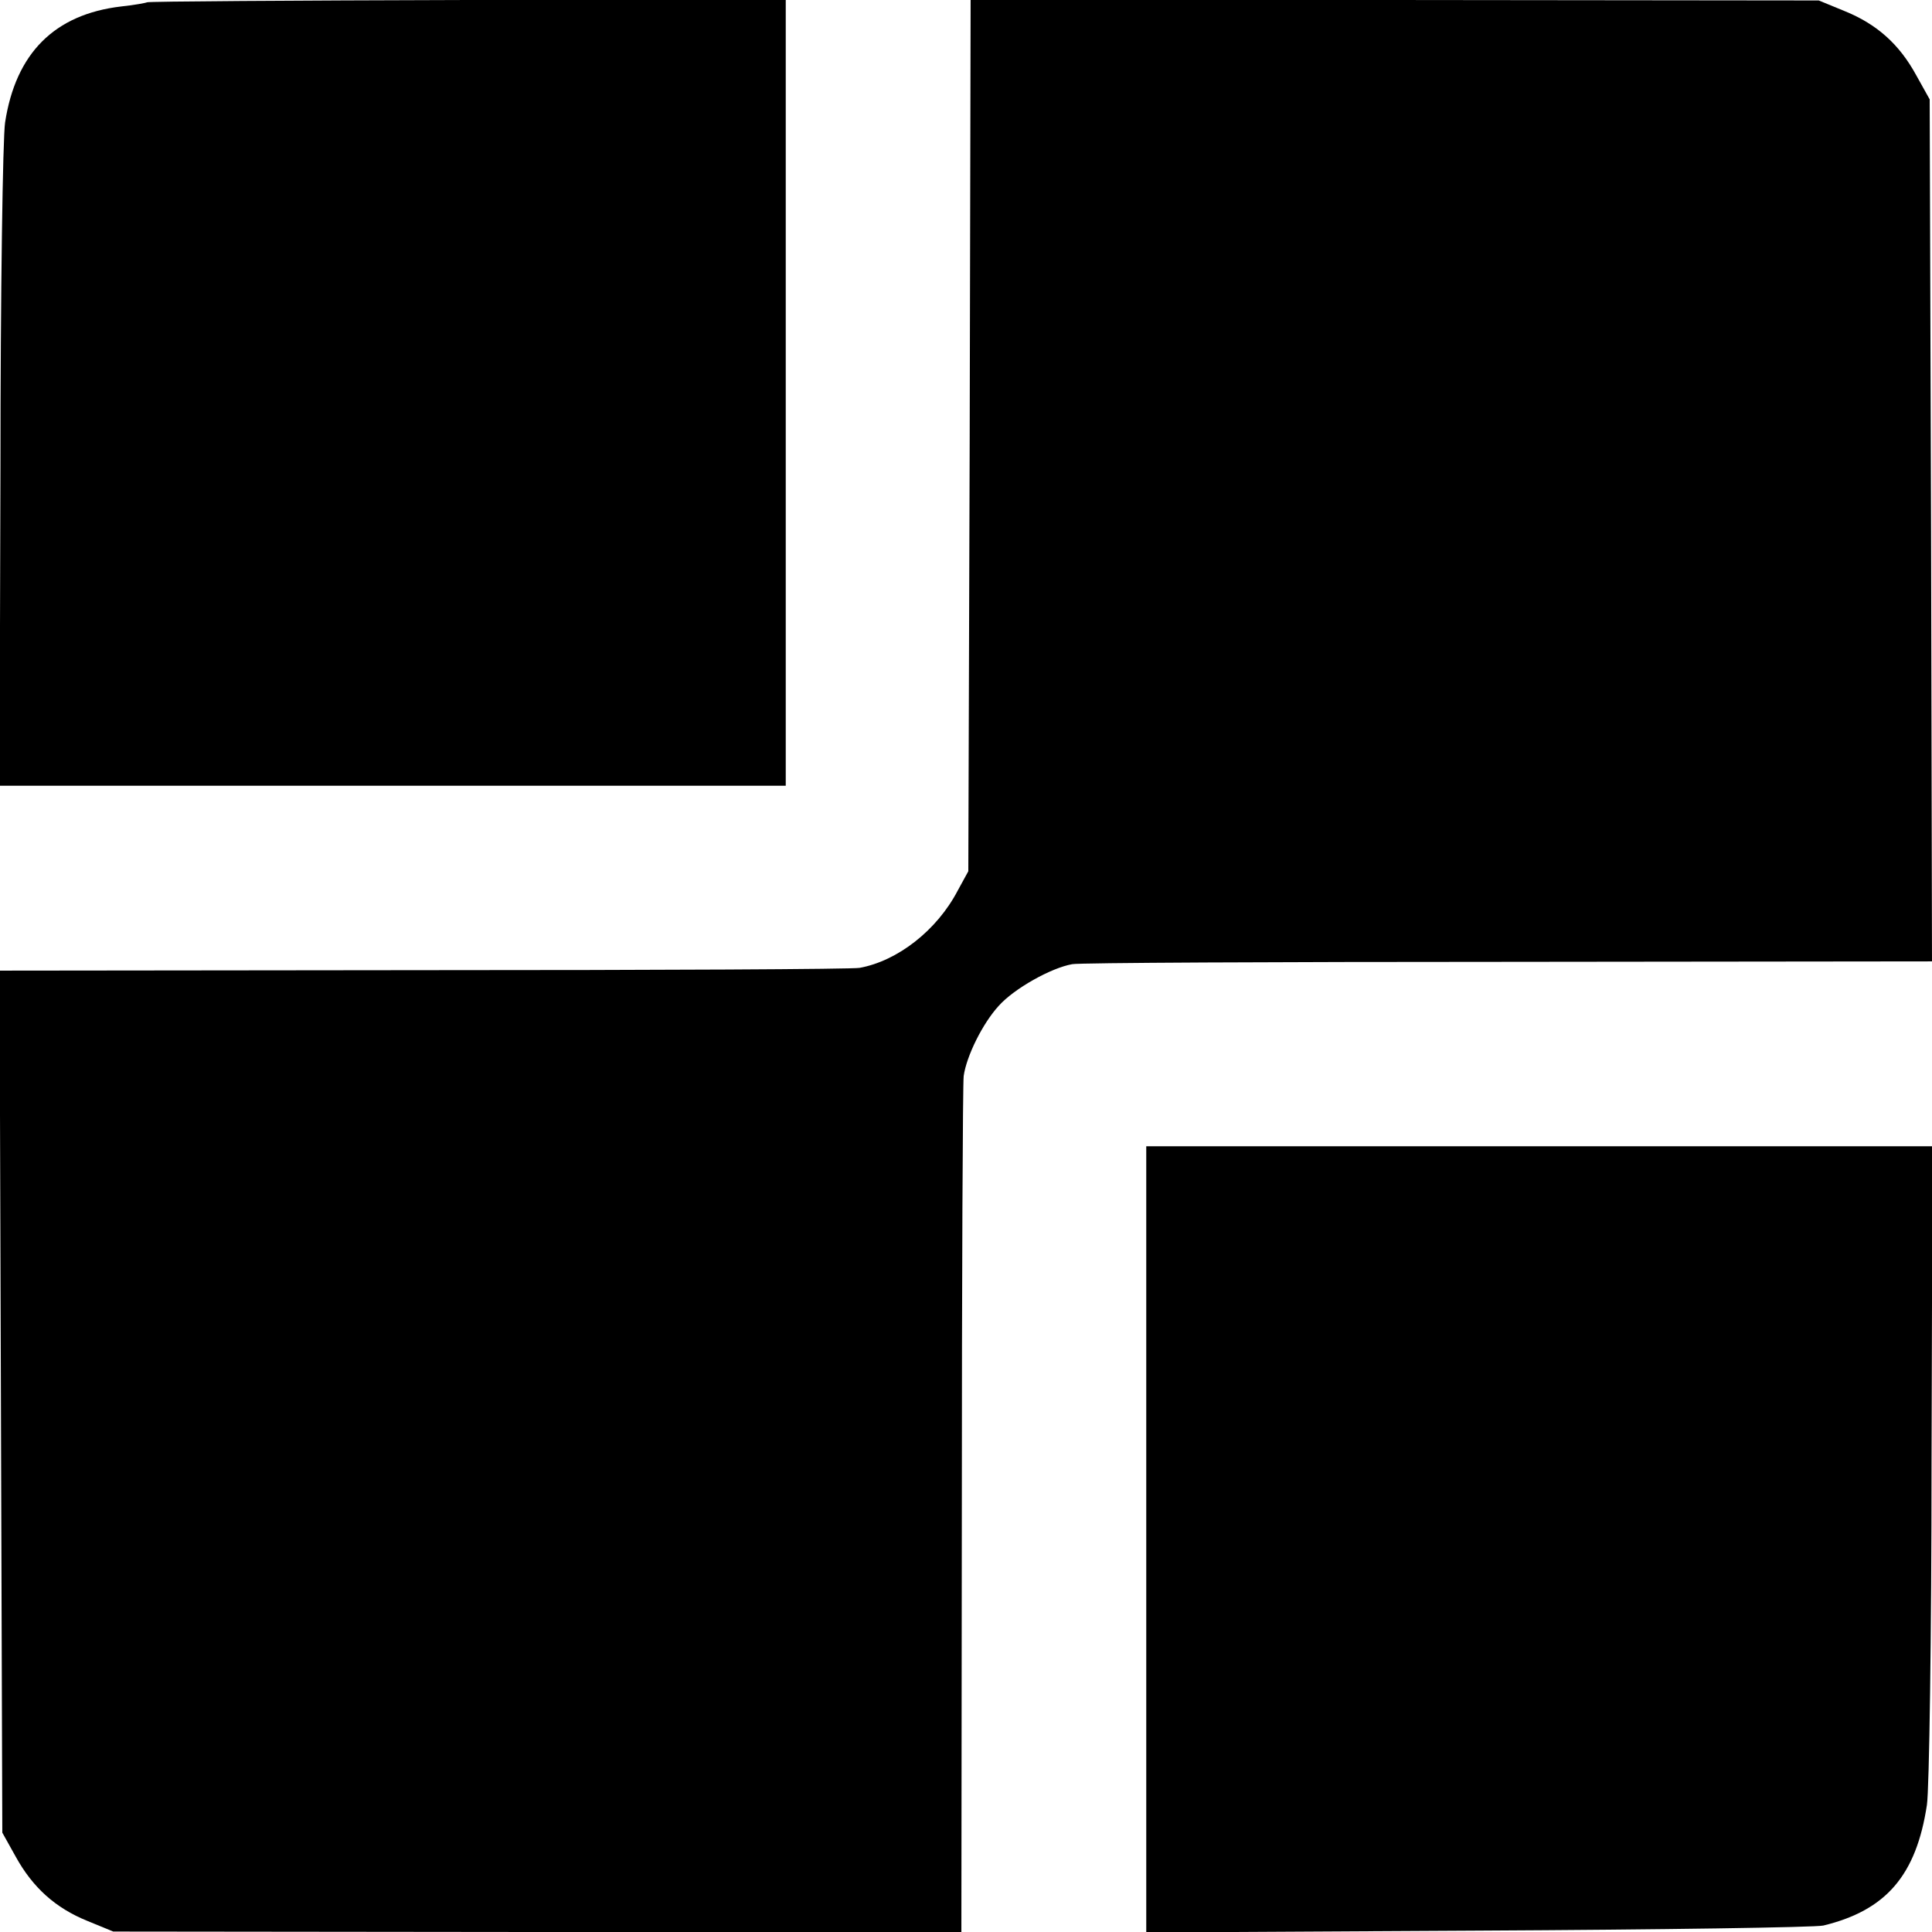
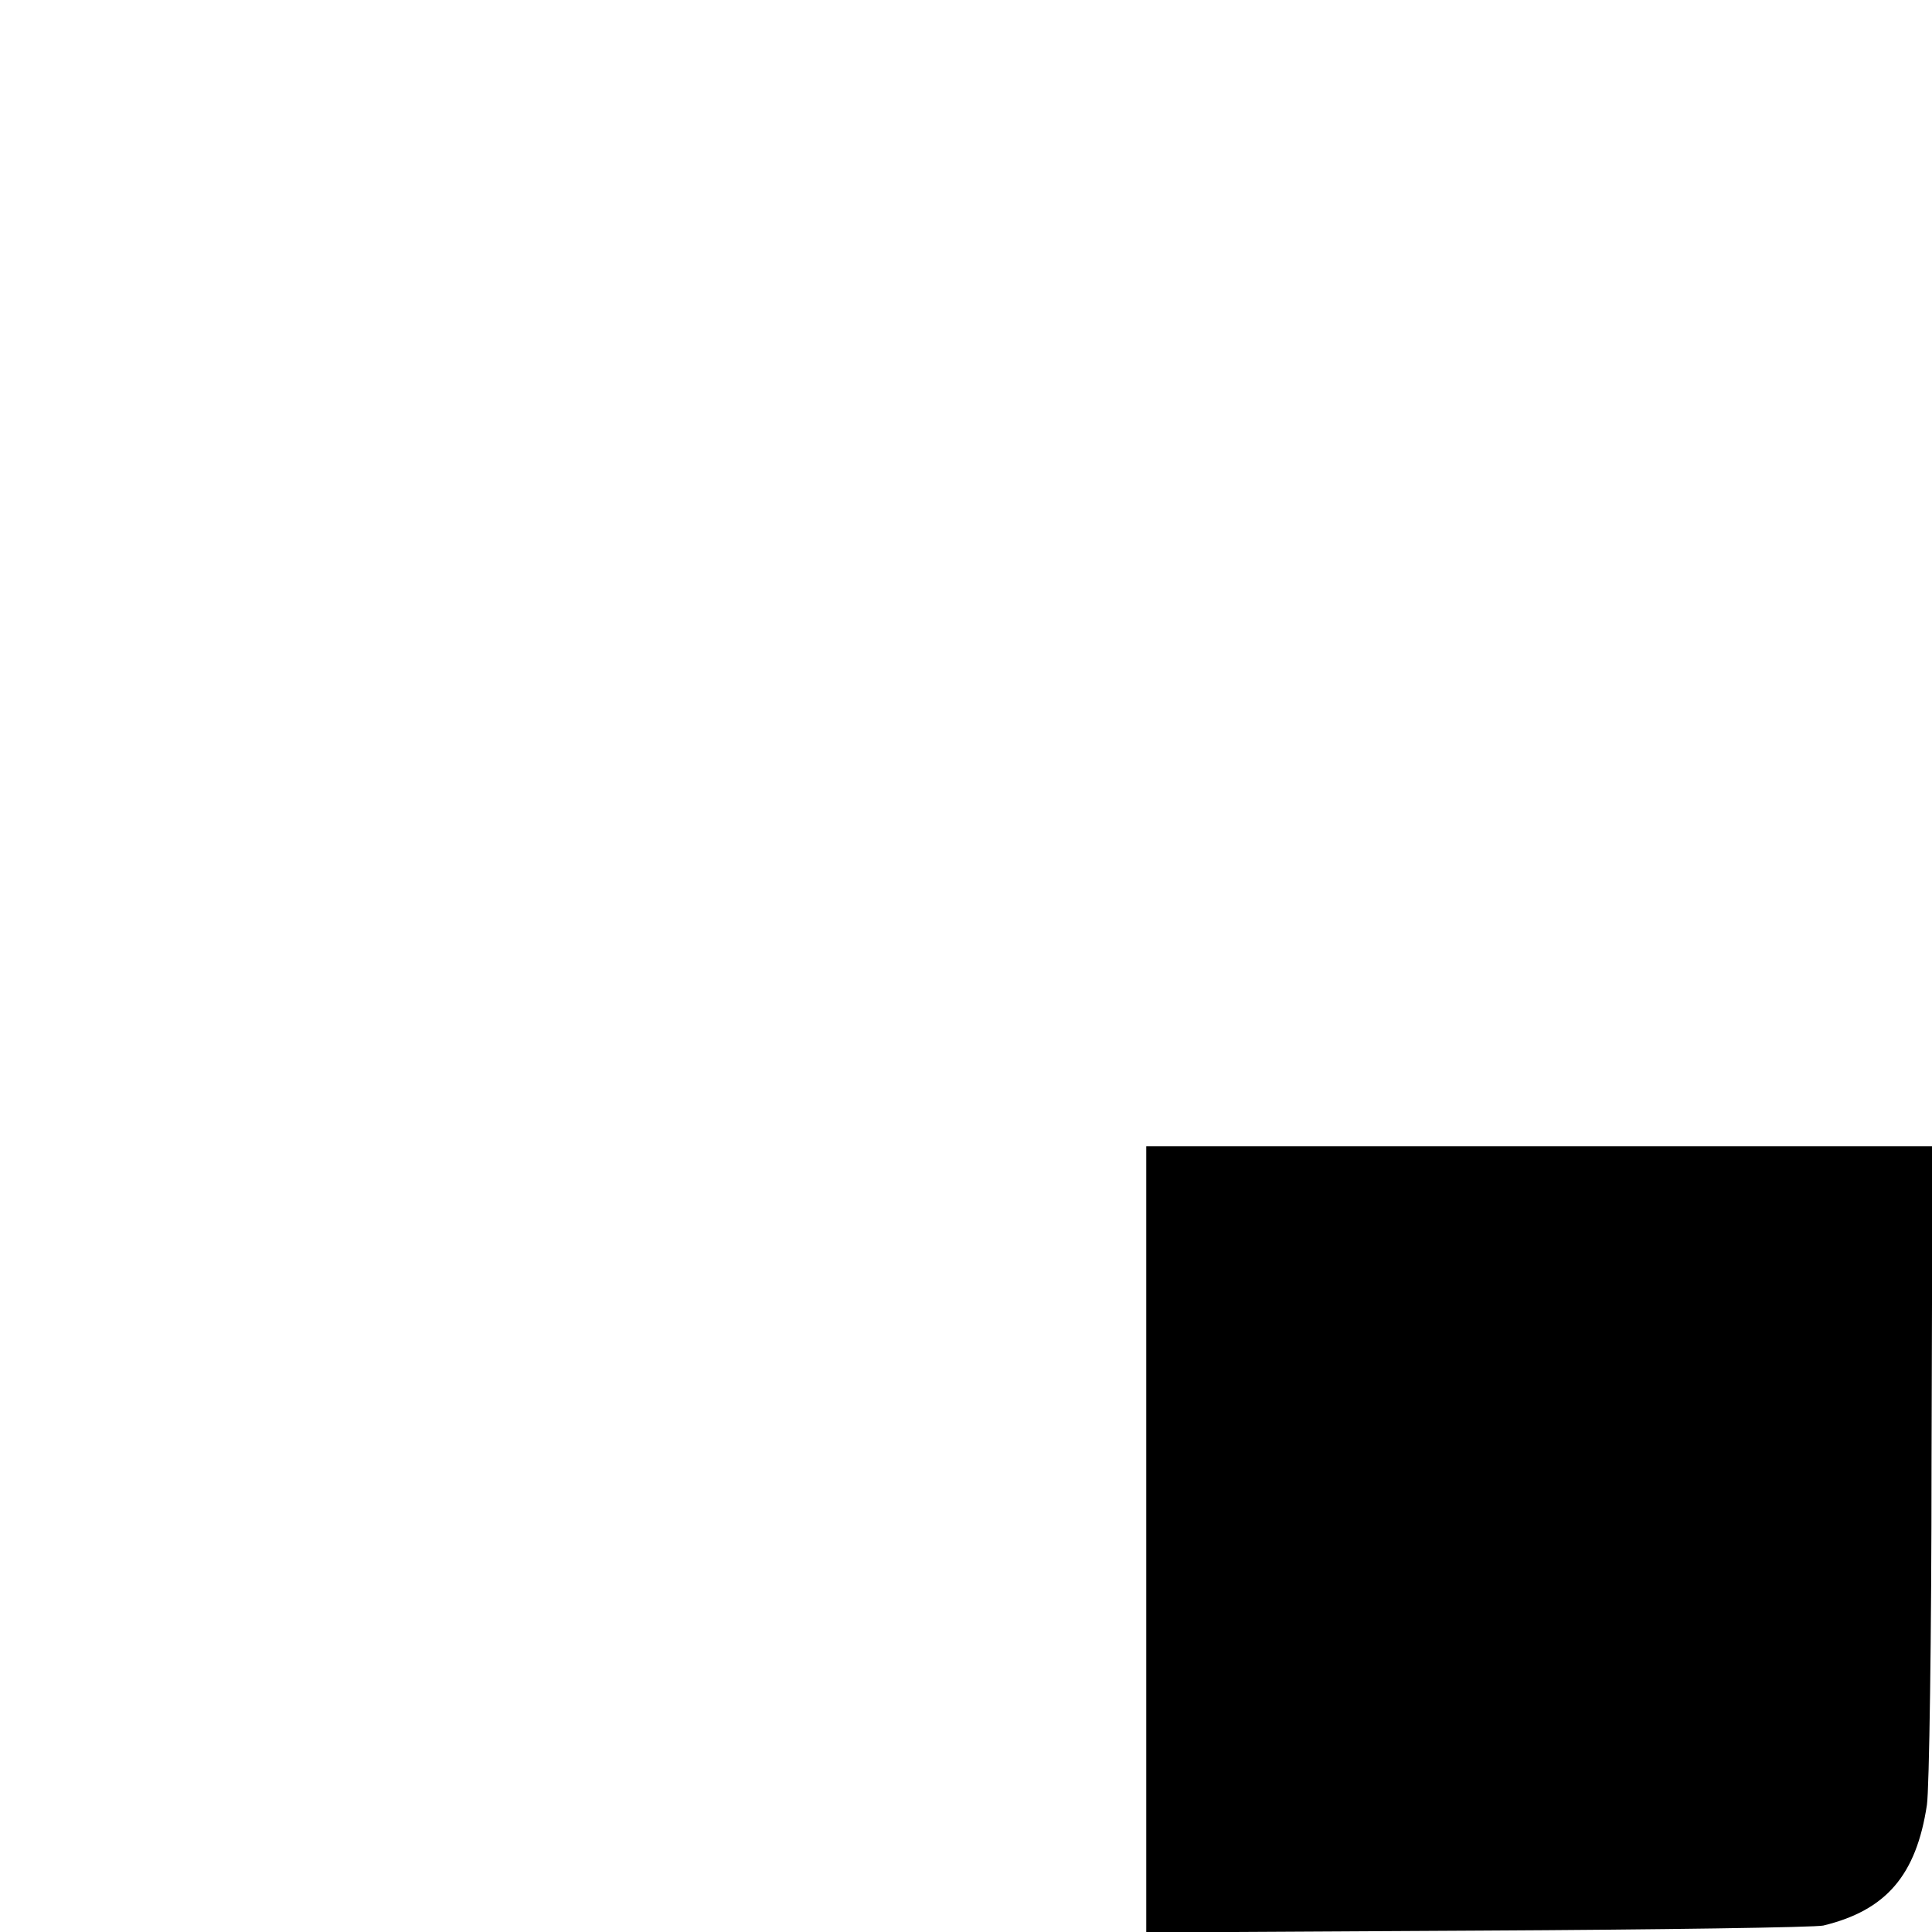
<svg xmlns="http://www.w3.org/2000/svg" version="1.0" width="418pt" height="418pt" viewBox="0 0 418 418" preserveAspectRatio="xMidYMid meet">
  <g transform="translate(0,418) scale(0.1,-0.1)" fill="#000000" stroke="none">
-     <path d="M318 4175 c-1 -1 -27 -6 -56 -9 -144 -17 -228 -101 -251 -251 -5 -33 -10 -369 -10 -747 l-2 -688 851 0 850 0 0 850 0 851 -689 -1 c-379 -1 -691 -3 -693 -5z" />
-     <path d="M2098 3238 l-3 -943 -23 -42 c-45 -86 -130 -152 -212 -167 -14 -3 -438 -5 -943 -5 l-918 -1 3 -932 3 -933 29 -52 c37 -67 86 -111 155 -139 l56 -23 918 -1 917 0 1 912 c0 502 2 925 4 940 6 43 41 114 76 152 33 37 113 82 159 90 14 3 438 5 943 5 l917 1 -2 933 -3 932 -29 52 c-37 68 -86 111 -155 139 l-56 23 -917 1 -918 0 -2 -942z" />
    <path d="M2480 849 l0 -850 718 4 c394 2 731 7 747 11 136 33 201 109 224 261 5 33 10 367 10 743 l2 682 -851 0 -850 0 0 -851z" />
  </g>
</svg>